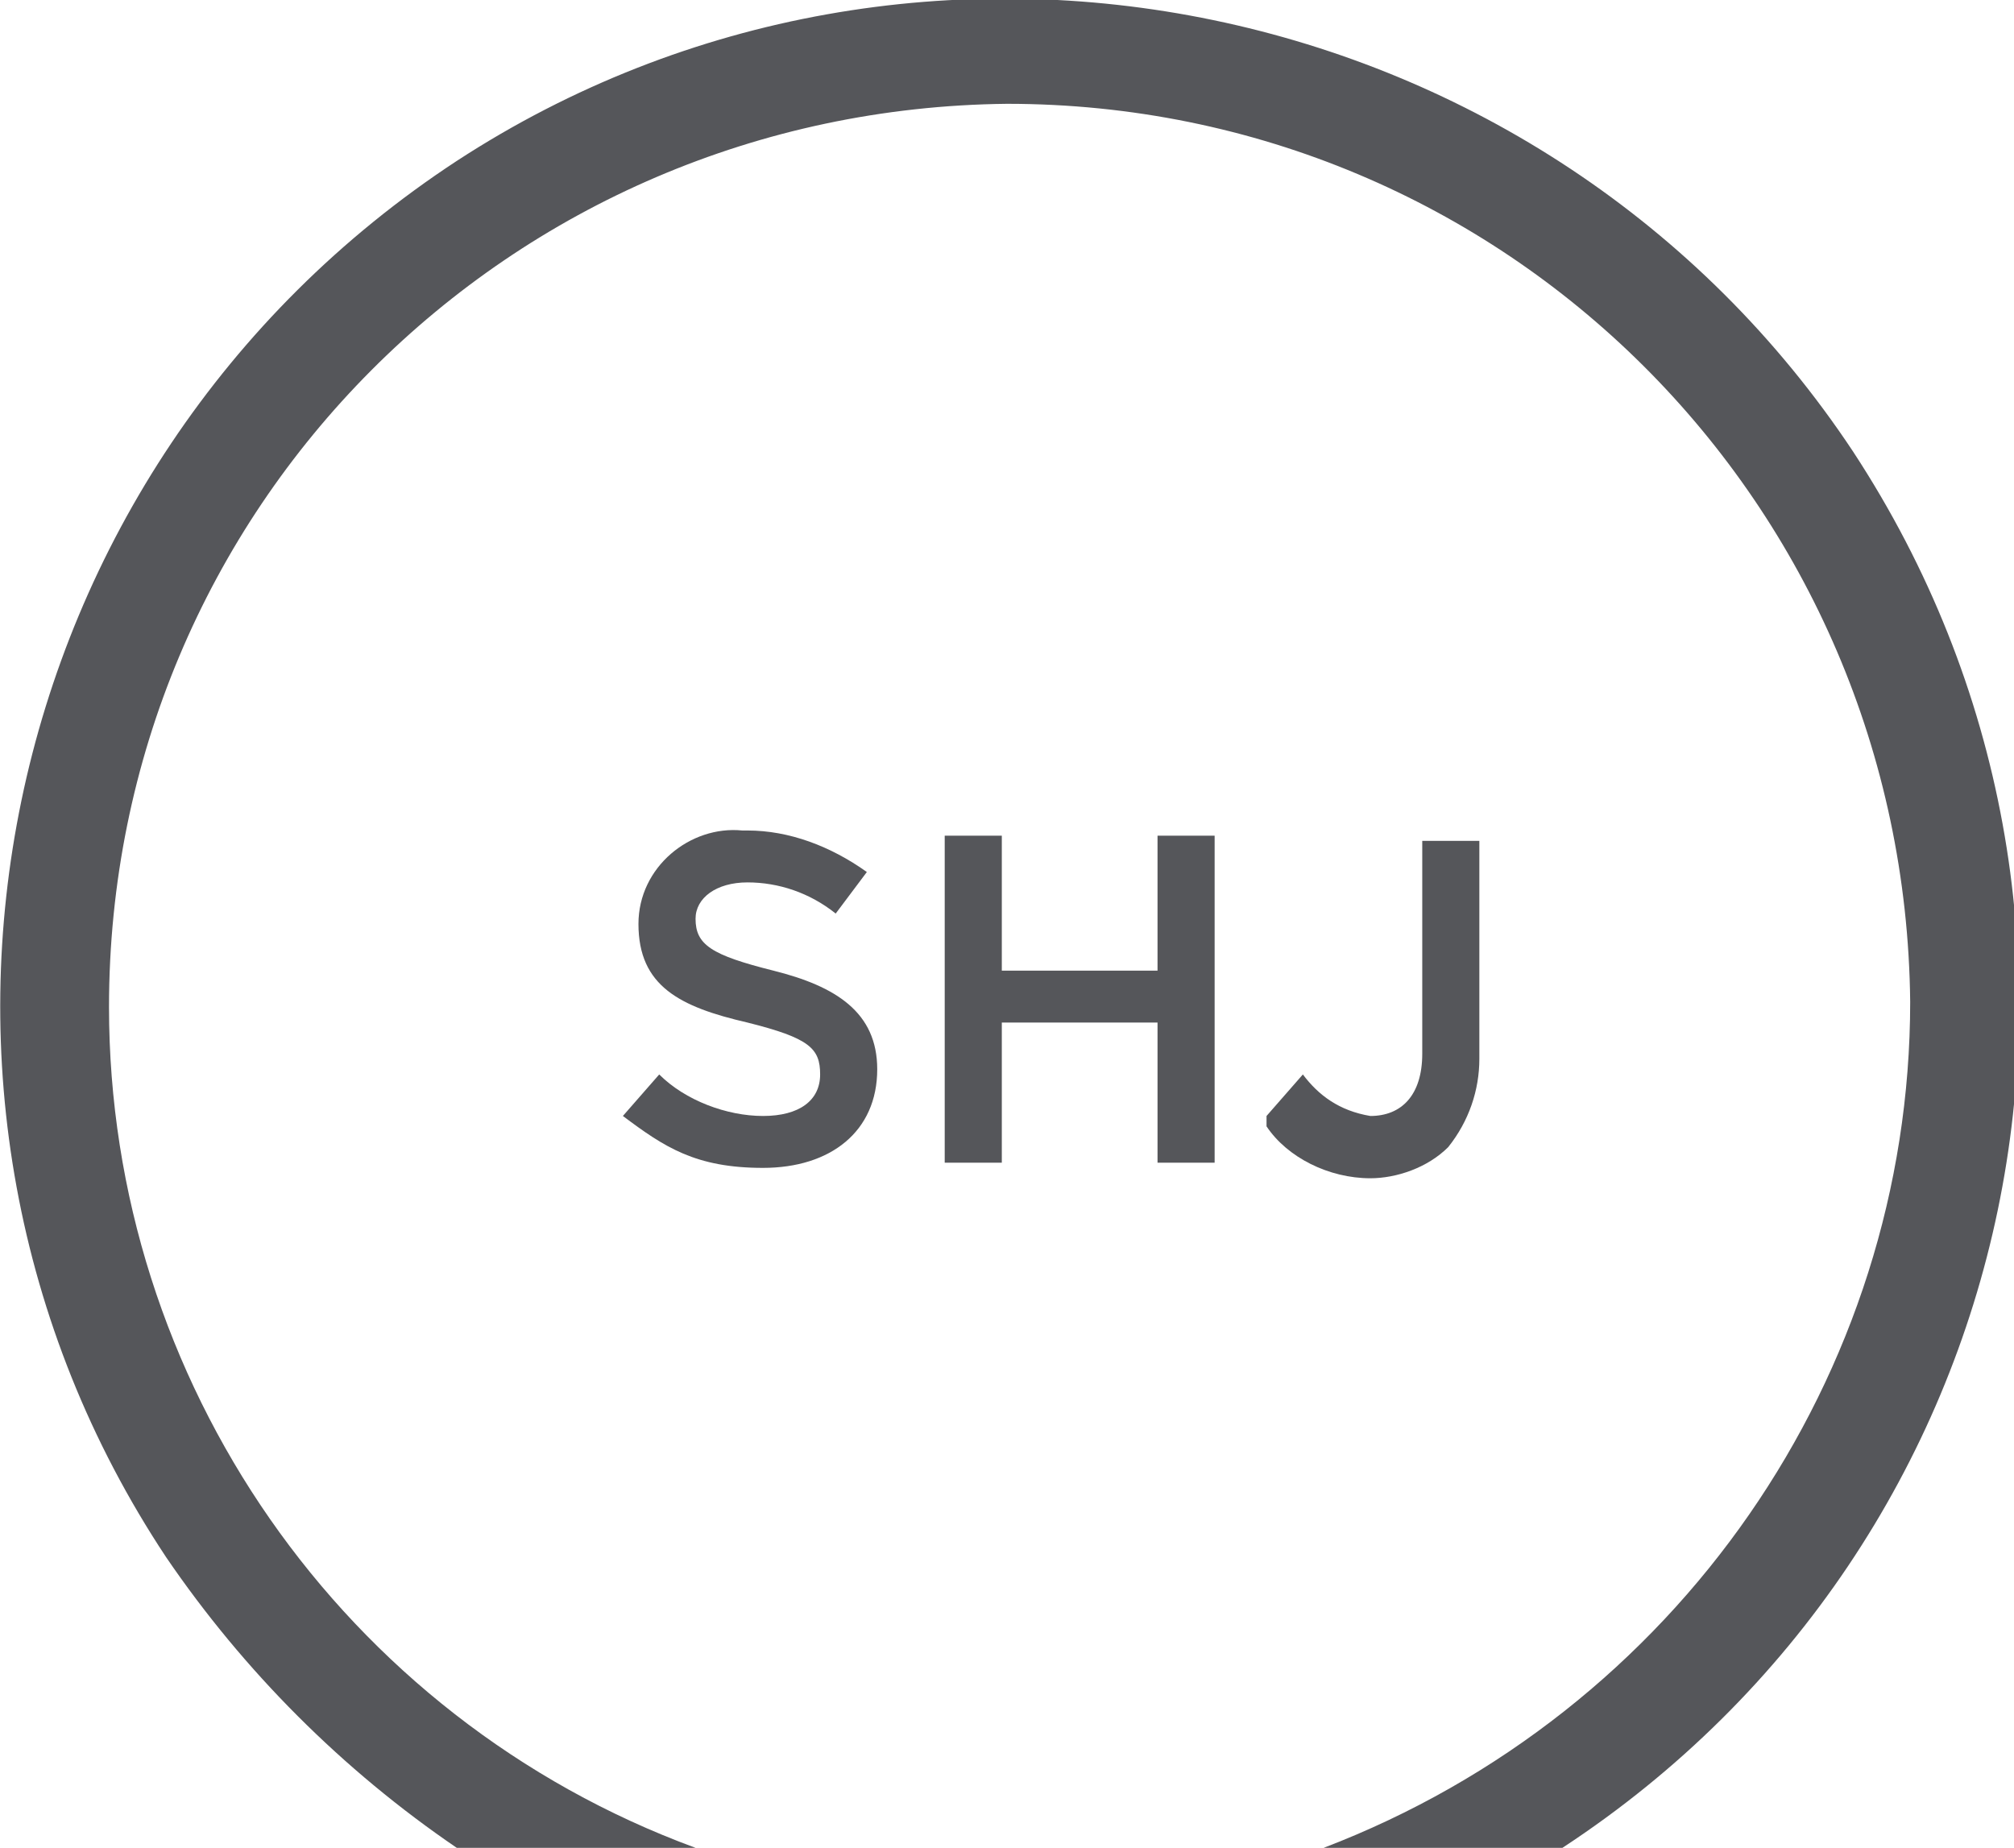
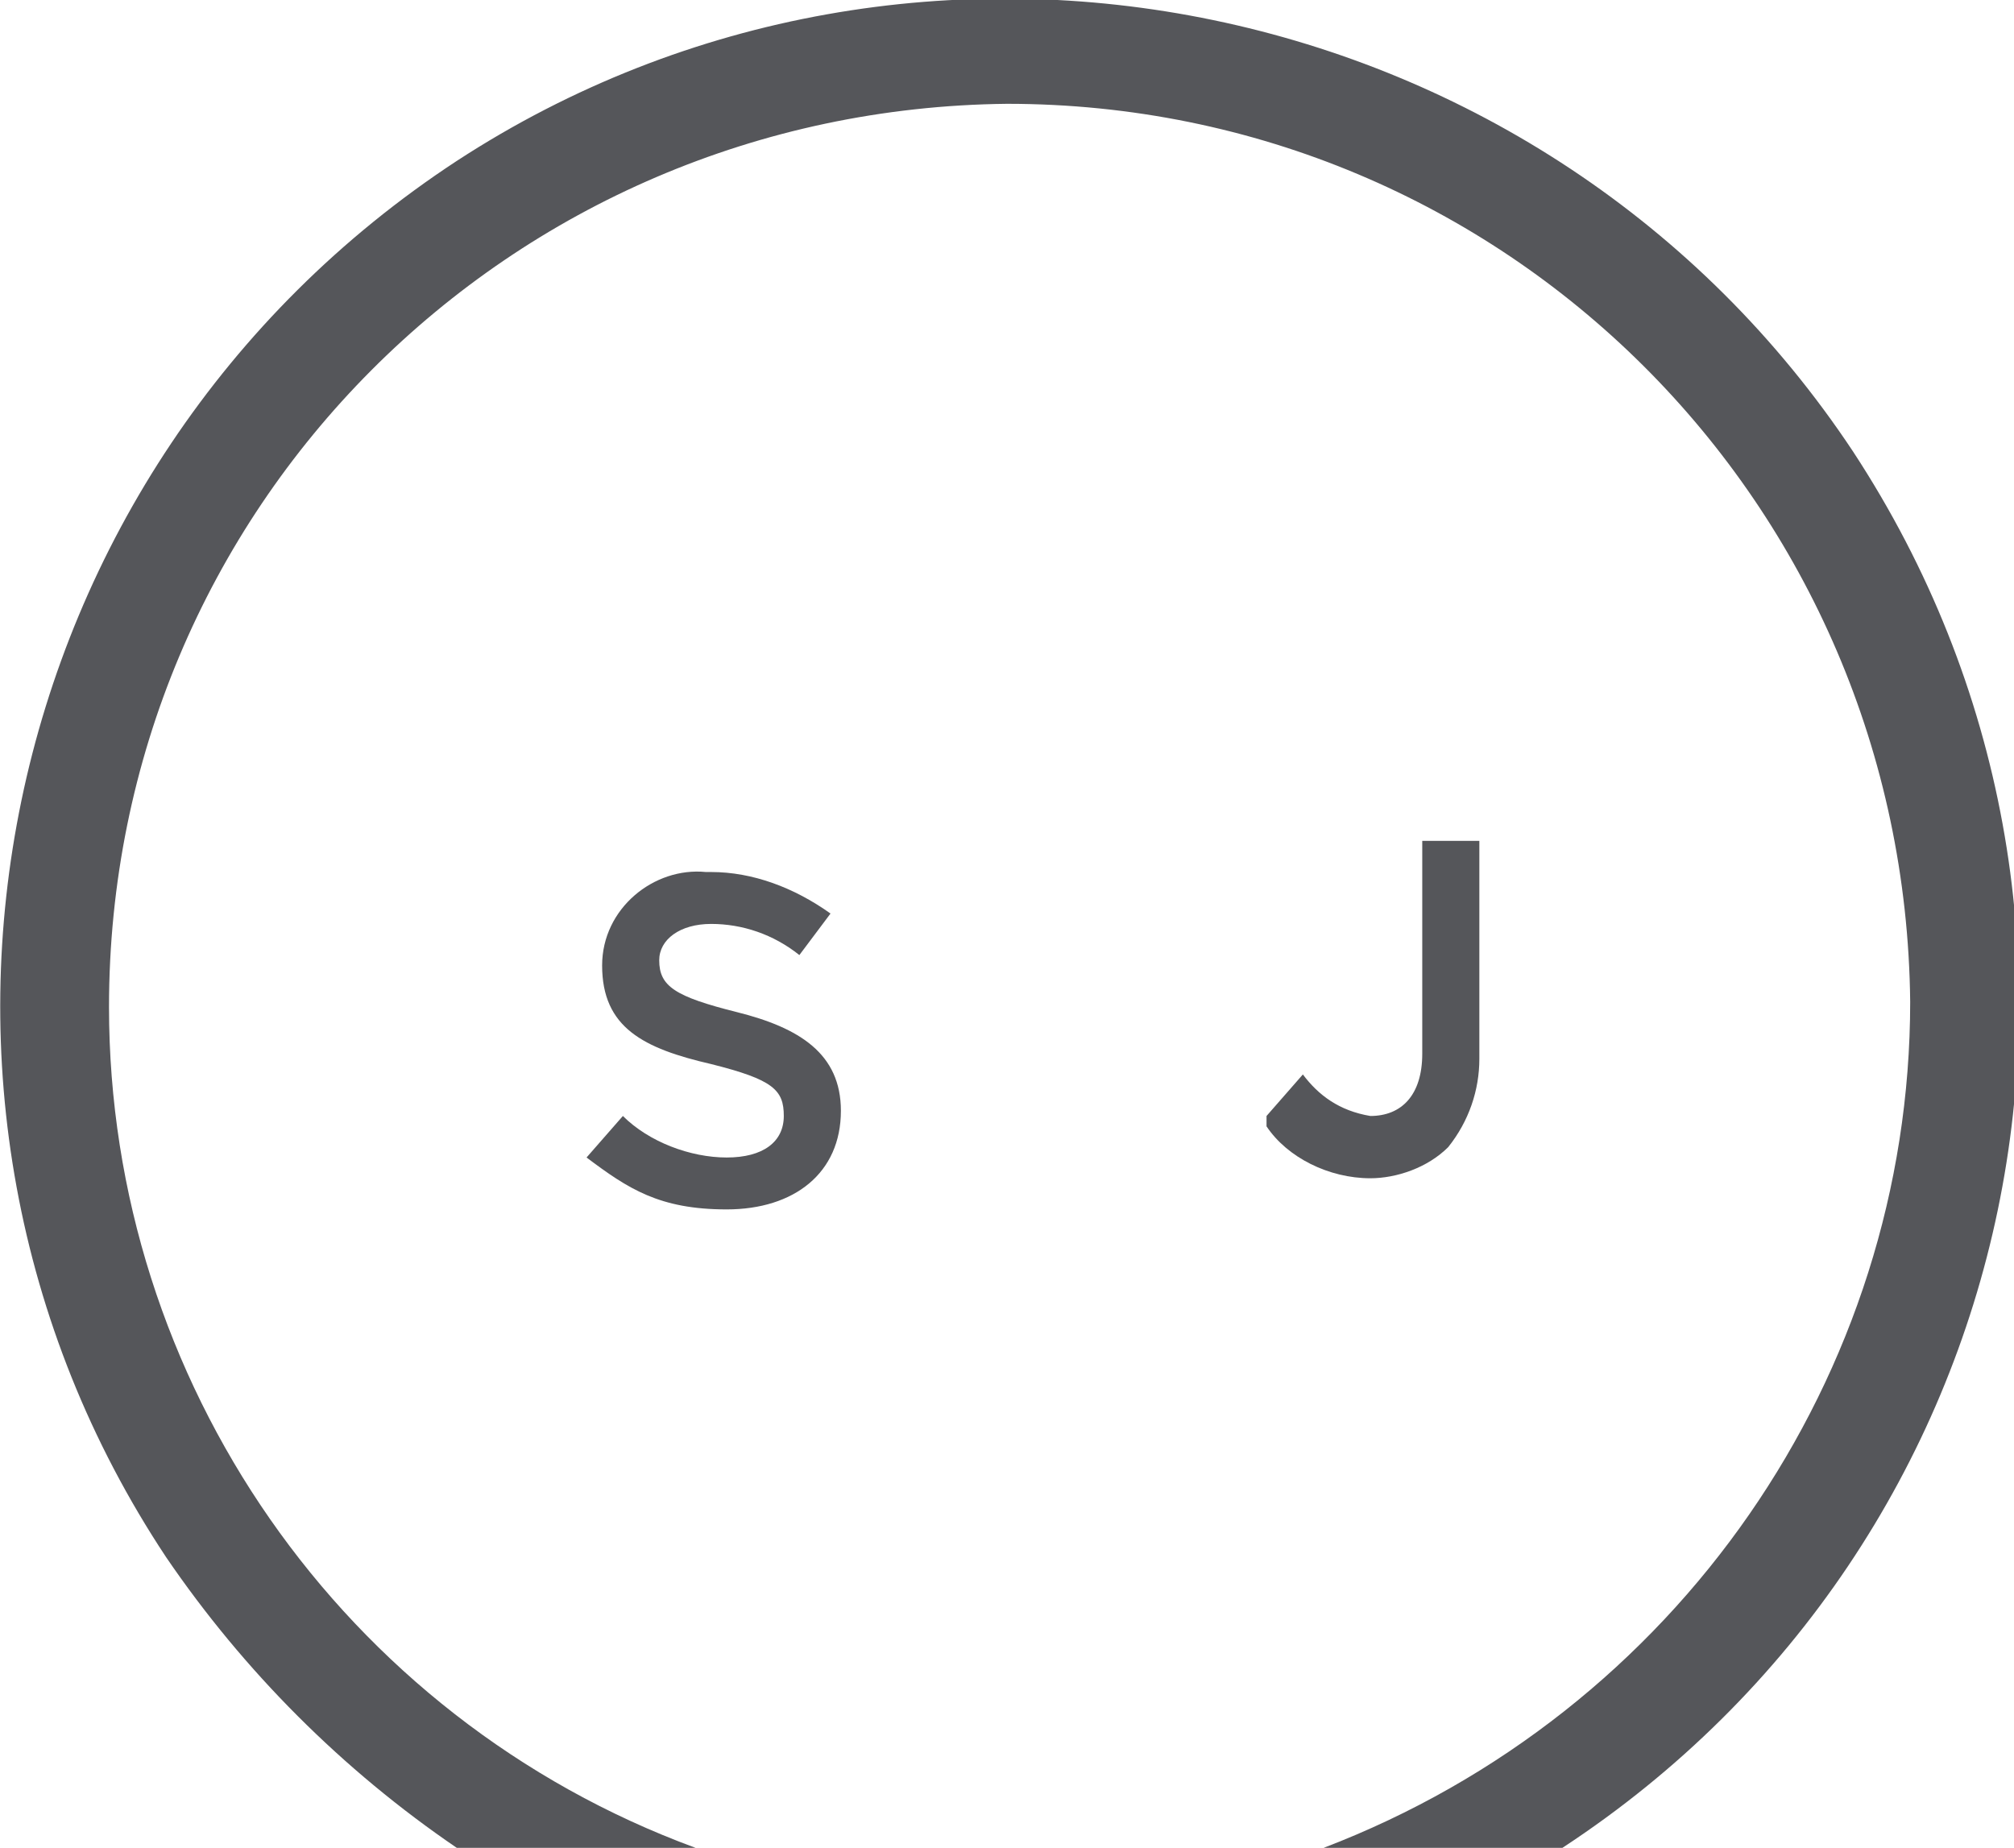
<svg xmlns="http://www.w3.org/2000/svg" id="Layer_1" version="1.1" viewBox="0 0 38.8 35.6">
  <defs>
    <style>
      .st0 {
        fill: #55565a;
      }
    </style>
  </defs>
  <g id="Layer_11" data-name="Layer_1">
    <g id="Layer_1-2">
-       <path class="st0" d="M12,21.5l.7-.8c.5.5,1.3.8,2,.8s1.1-.3,1.1-.8h0c0-.5-.2-.7-1.4-1-1.3-.3-2.1-.7-2.1-1.9h0c0-1.1,1-1.9,2-1.8h.1c.8,0,1.6.3,2.3.8l-.6.8c-.5-.4-1.1-.6-1.7-.6s-1,.3-1,.7h0c0,.5.3.7,1.5,1s2,.8,2,1.9h0c0,1.2-.9,1.9-2.2,1.9s-1.9-.4-2.7-1Z" />
-       <path class="st0" d="M18.2,16.1h1.1v2.6h3v-2.6h1.1v6.3h-1.1v-2.7h-3v2.7h-1.1v-6.3Z" />
+       <path class="st0" d="M12,21.5c.5.5,1.3.8,2,.8s1.1-.3,1.1-.8h0c0-.5-.2-.7-1.4-1-1.3-.3-2.1-.7-2.1-1.9h0c0-1.1,1-1.9,2-1.8h.1c.8,0,1.6.3,2.3.8l-.6.8c-.5-.4-1.1-.6-1.7-.6s-1,.3-1,.7h0c0,.5.3.7,1.5,1s2,.8,2,1.9h0c0,1.2-.9,1.9-2.2,1.9s-1.9-.4-2.7-1Z" />
      <path class="st0" d="M24.4,21.5l.7-.8c.3.4.7.7,1.3.8.6,0,1-.4,1-1.2v-4.1h1.1v4.2c0,.6-.2,1.2-.6,1.7-.4.4-1,.6-1.5.6-.8,0-1.6-.4-2-1,0,0,0-.2,0-.2Z" />
      <path class="st0" d="M2.1,19.4C2.1,9.8,9.8,2.1,19.4,2c9.6,0,17.3,7.7,17.4,17.3,0,7.2-4.5,13.7-11.3,16.3h4.6c9-5.9,11.5-17.9,5.6-26.9C29.8-.2,17.7-2.7,8.8,3.1-.2,9-2.7,21.1,3.2,30c1.5,2.2,3.4,4.1,5.6,5.6h4.6c-6.8-2.5-11.3-9-11.3-16.2Z" />
    </g>
  </g>
</svg>